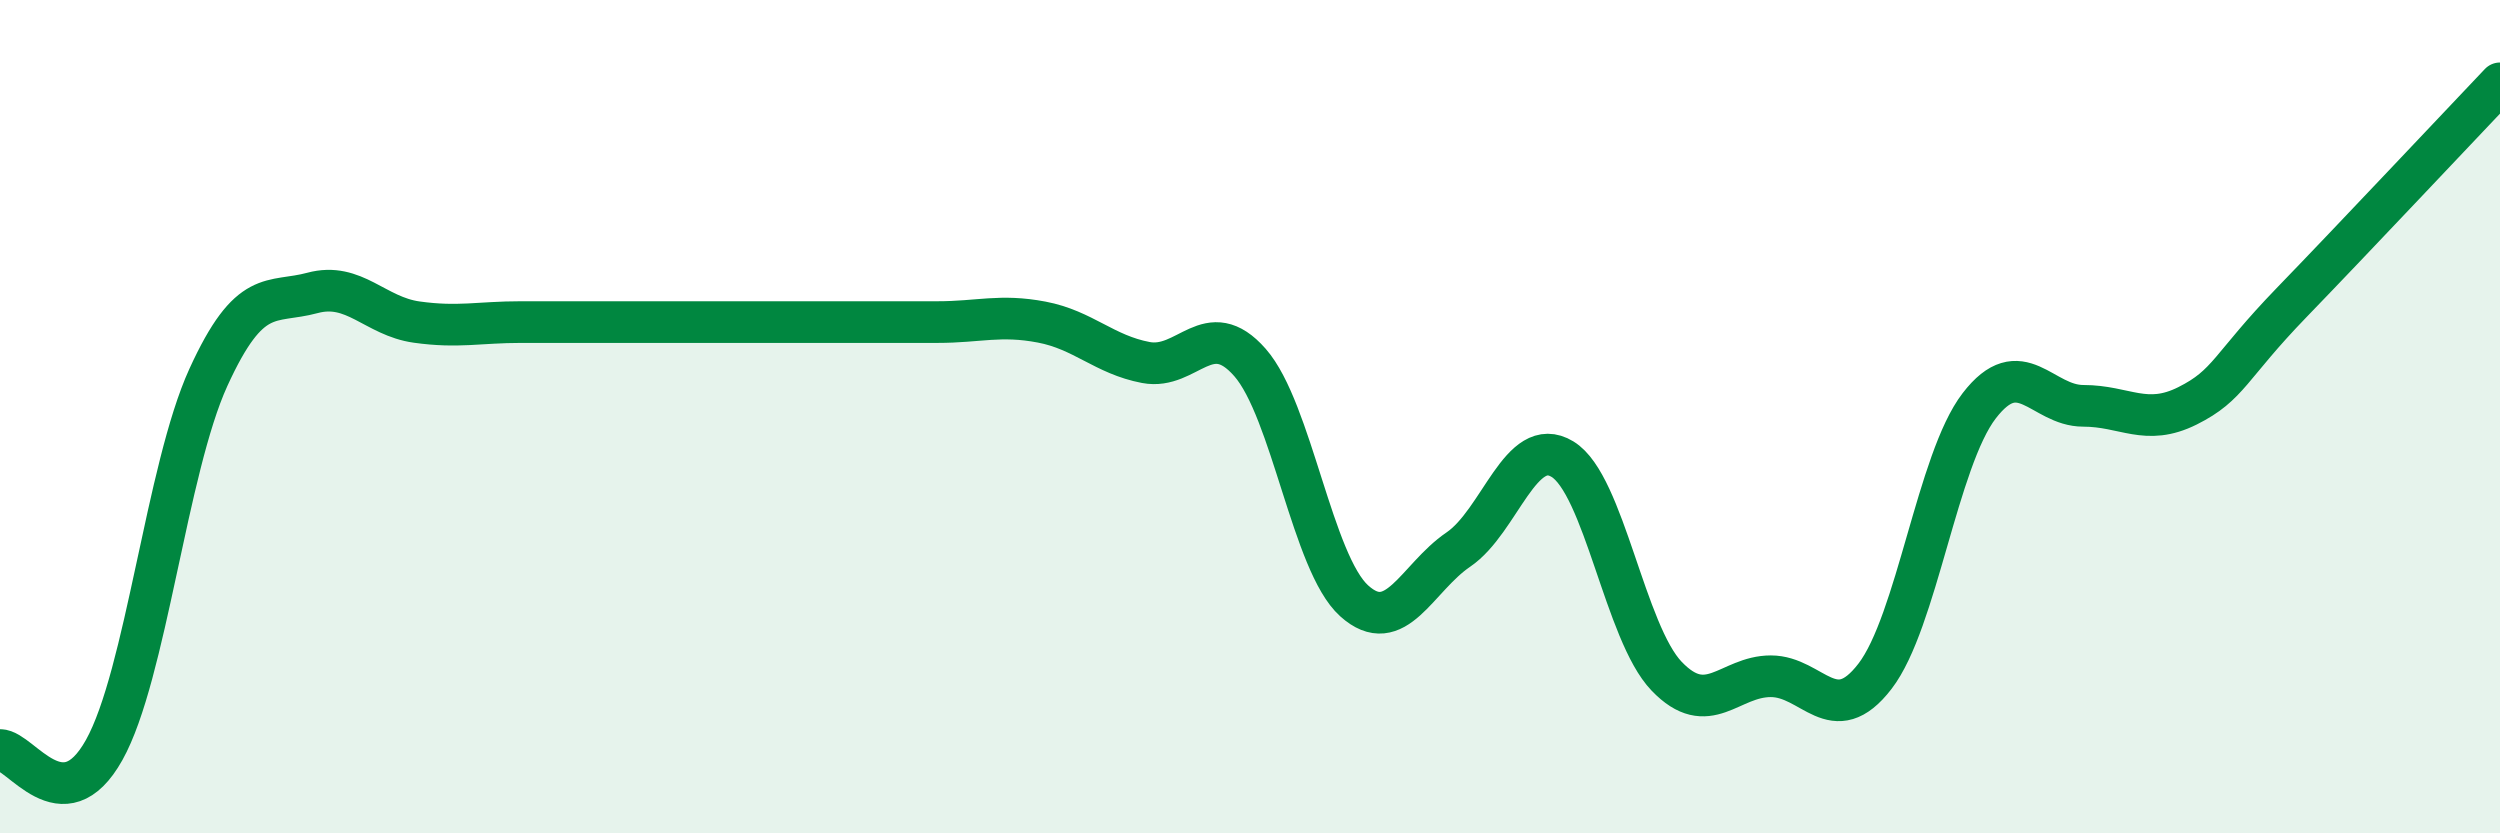
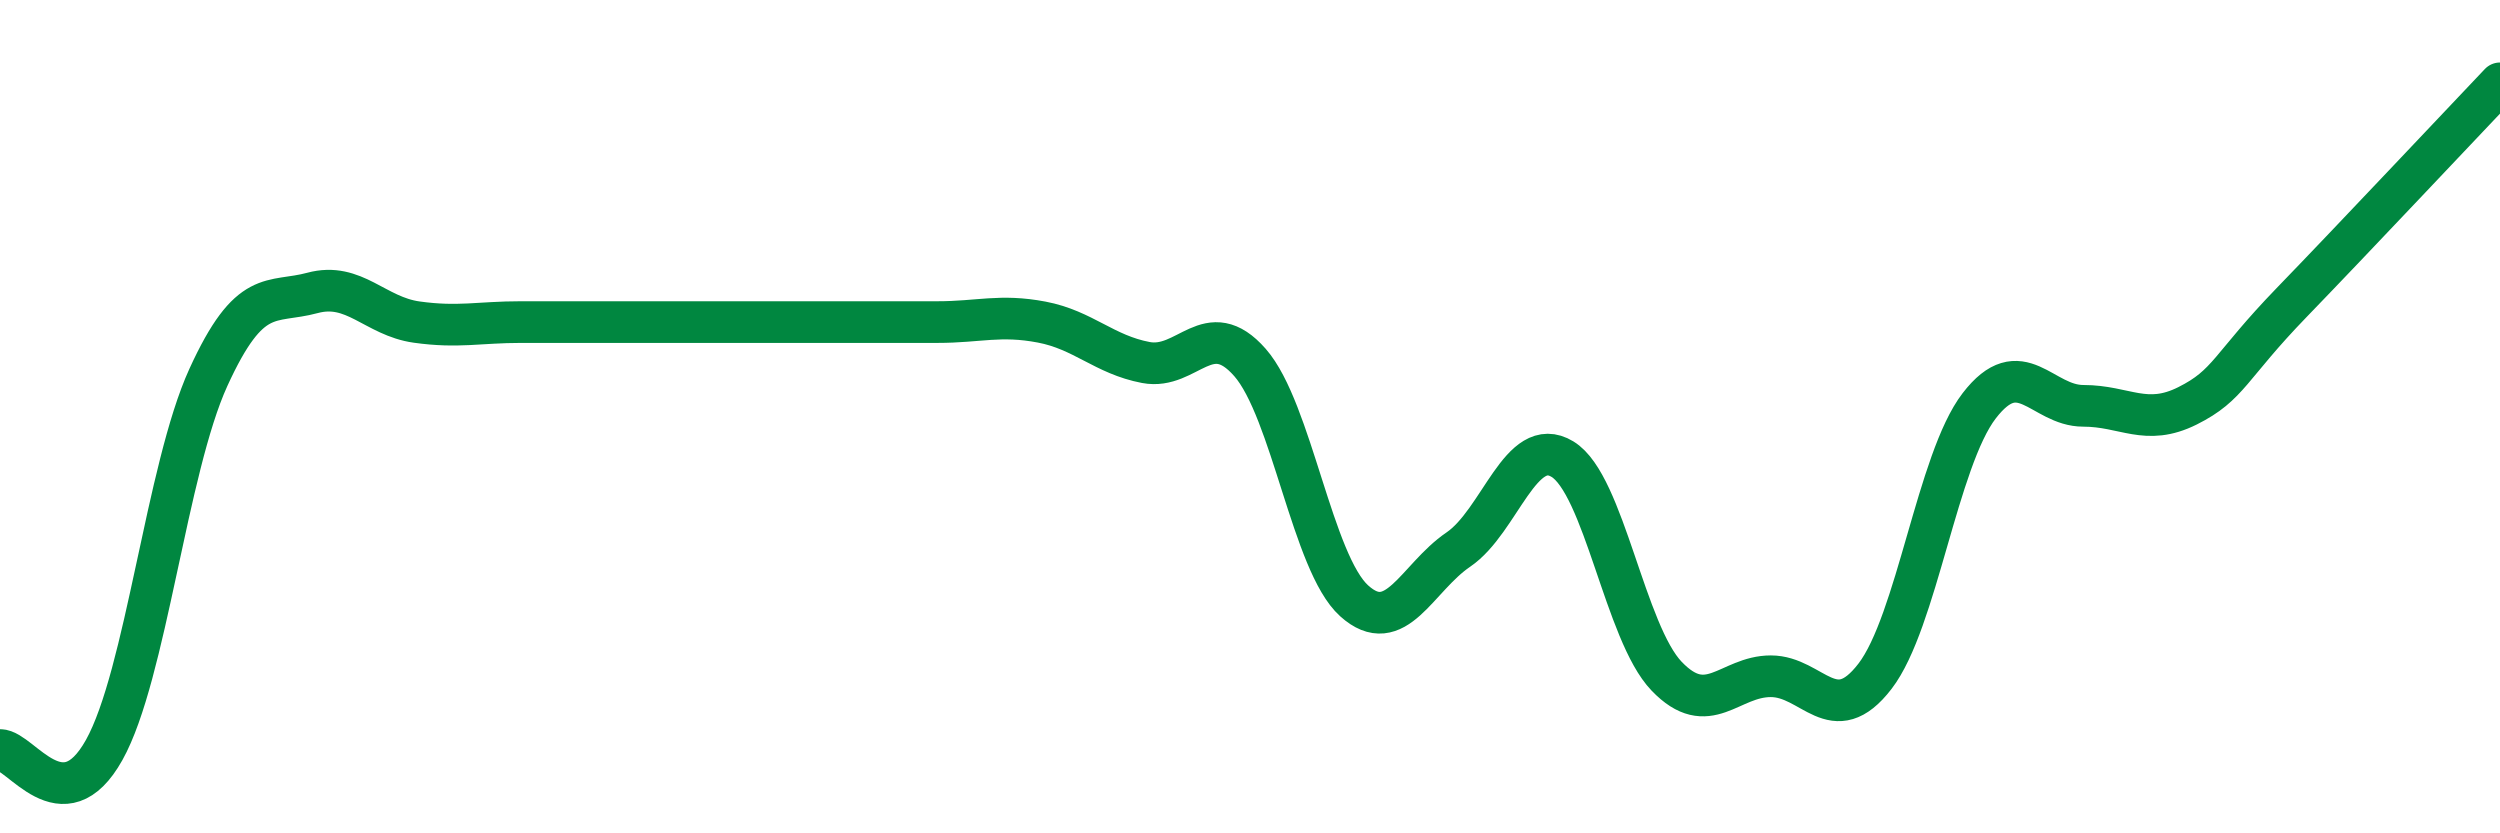
<svg xmlns="http://www.w3.org/2000/svg" width="60" height="20" viewBox="0 0 60 20">
-   <path d="M 0,18 C 0.5,18 1.5,19.79 2.5,18 C 3.5,16.21 4,11.25 5,9.06 C 6,6.87 6.5,7.3 7.5,7.03 C 8.5,6.76 9,7.59 10,7.73 C 11,7.87 11.5,7.73 12.5,7.73 C 13.5,7.73 14,7.73 15,7.73 C 16,7.73 16.5,7.73 17.5,7.73 C 18.5,7.73 19,7.73 20,7.73 C 21,7.73 21.5,7.73 22.5,7.73 C 23.5,7.73 24,7.54 25,7.73 C 26,7.92 26.5,8.51 27.5,8.7 C 28.5,8.89 29,7.56 30,8.7 C 31,9.84 31.5,13.52 32.5,14.42 C 33.5,15.32 34,13.87 35,13.19 C 36,12.51 36.5,10.41 37.5,11.02 C 38.5,11.63 39,15.19 40,16.23 C 41,17.27 41.5,16.23 42.5,16.23 C 43.5,16.23 44,17.53 45,16.23 C 46,14.93 46.5,11.04 47.5,9.74 C 48.5,8.44 49,9.74 50,9.74 C 51,9.74 51.5,10.24 52.5,9.74 C 53.5,9.24 53.5,8.81 55,7.26 C 56.5,5.71 59,3.05 60,2L60 20L0 20Z" fill="#008740" opacity="0.1" stroke-linecap="round" stroke-linejoin="round" />
  <path d="M 0,18 C 0.5,18 1.5,19.79 2.5,18 C 3.5,16.21 4,11.25 5,9.06 C 6,6.87 6.5,7.3 7.5,7.03 C 8.5,6.76 9,7.59 10,7.73 C 11,7.87 11.5,7.73 12.5,7.73 C 13.5,7.73 14,7.73 15,7.73 C 16,7.73 16.5,7.73 17.5,7.73 C 18.5,7.73 19,7.73 20,7.73 C 21,7.73 21.5,7.73 22.5,7.73 C 23.5,7.73 24,7.54 25,7.73 C 26,7.92 26.5,8.51 27.5,8.7 C 28.5,8.89 29,7.56 30,8.7 C 31,9.84 31.5,13.52 32.5,14.42 C 33.5,15.32 34,13.87 35,13.19 C 36,12.51 36.5,10.41 37.5,11.02 C 38.5,11.63 39,15.19 40,16.23 C 41,17.27 41.5,16.23 42.5,16.23 C 43.5,16.23 44,17.53 45,16.23 C 46,14.93 46.5,11.04 47.5,9.74 C 48.5,8.44 49,9.74 50,9.74 C 51,9.74 51.5,10.24 52.5,9.74 C 53.5,9.24 53.5,8.81 55,7.26 C 56.5,5.71 59,3.05 60,2" stroke="#008740" stroke-width="1" fill="none" stroke-linecap="round" stroke-linejoin="round" />
</svg>